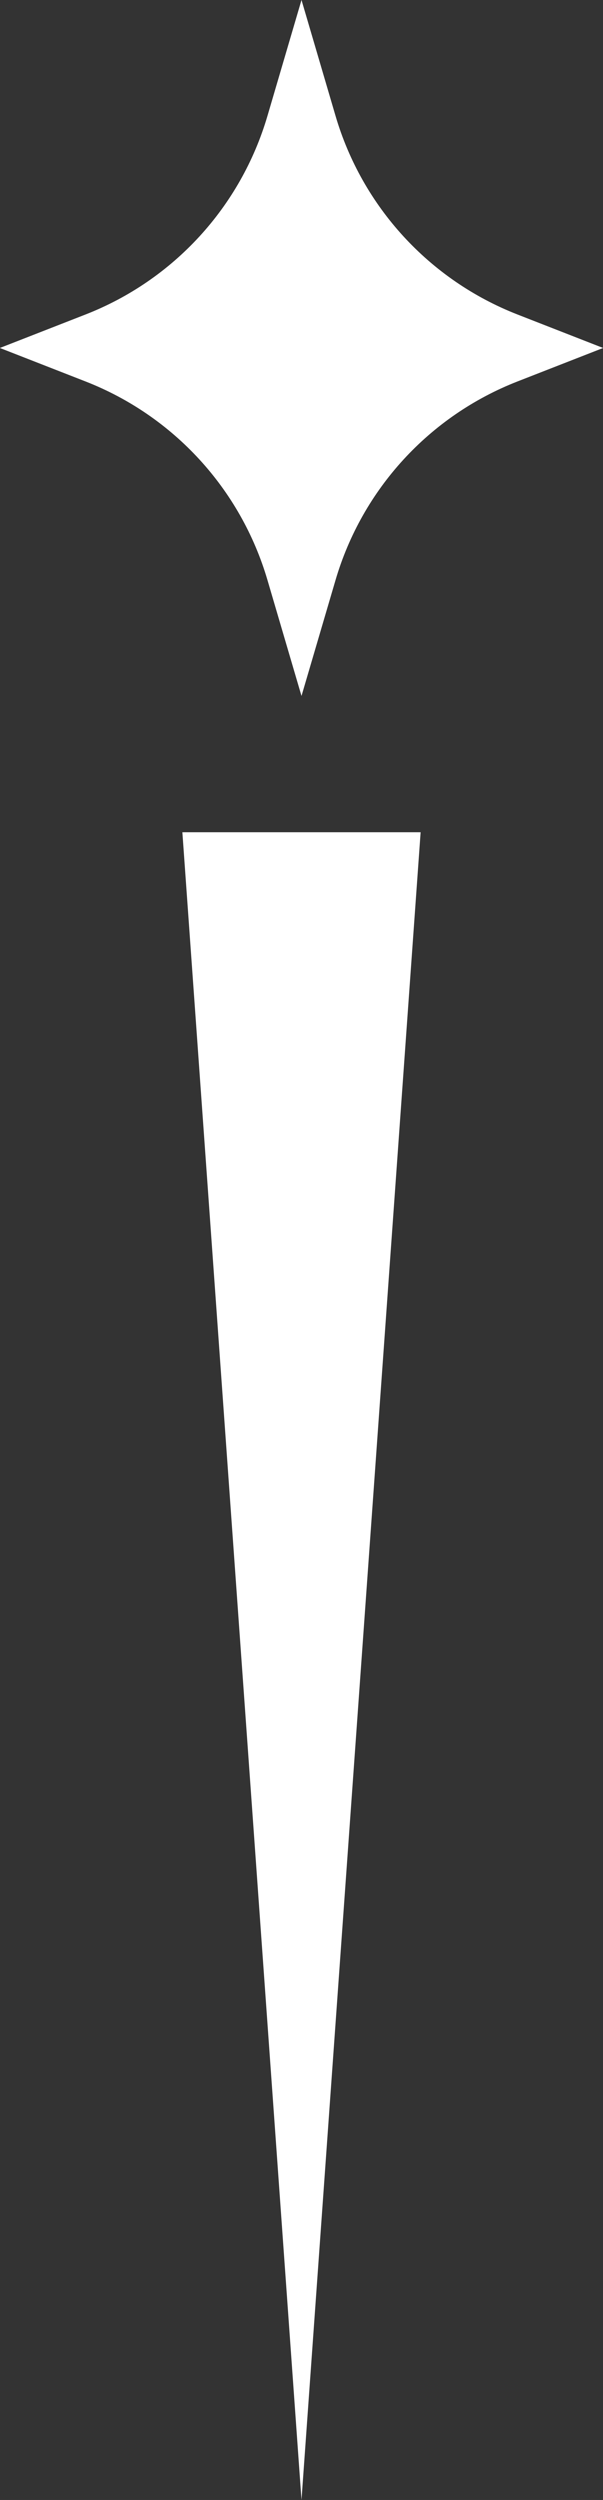
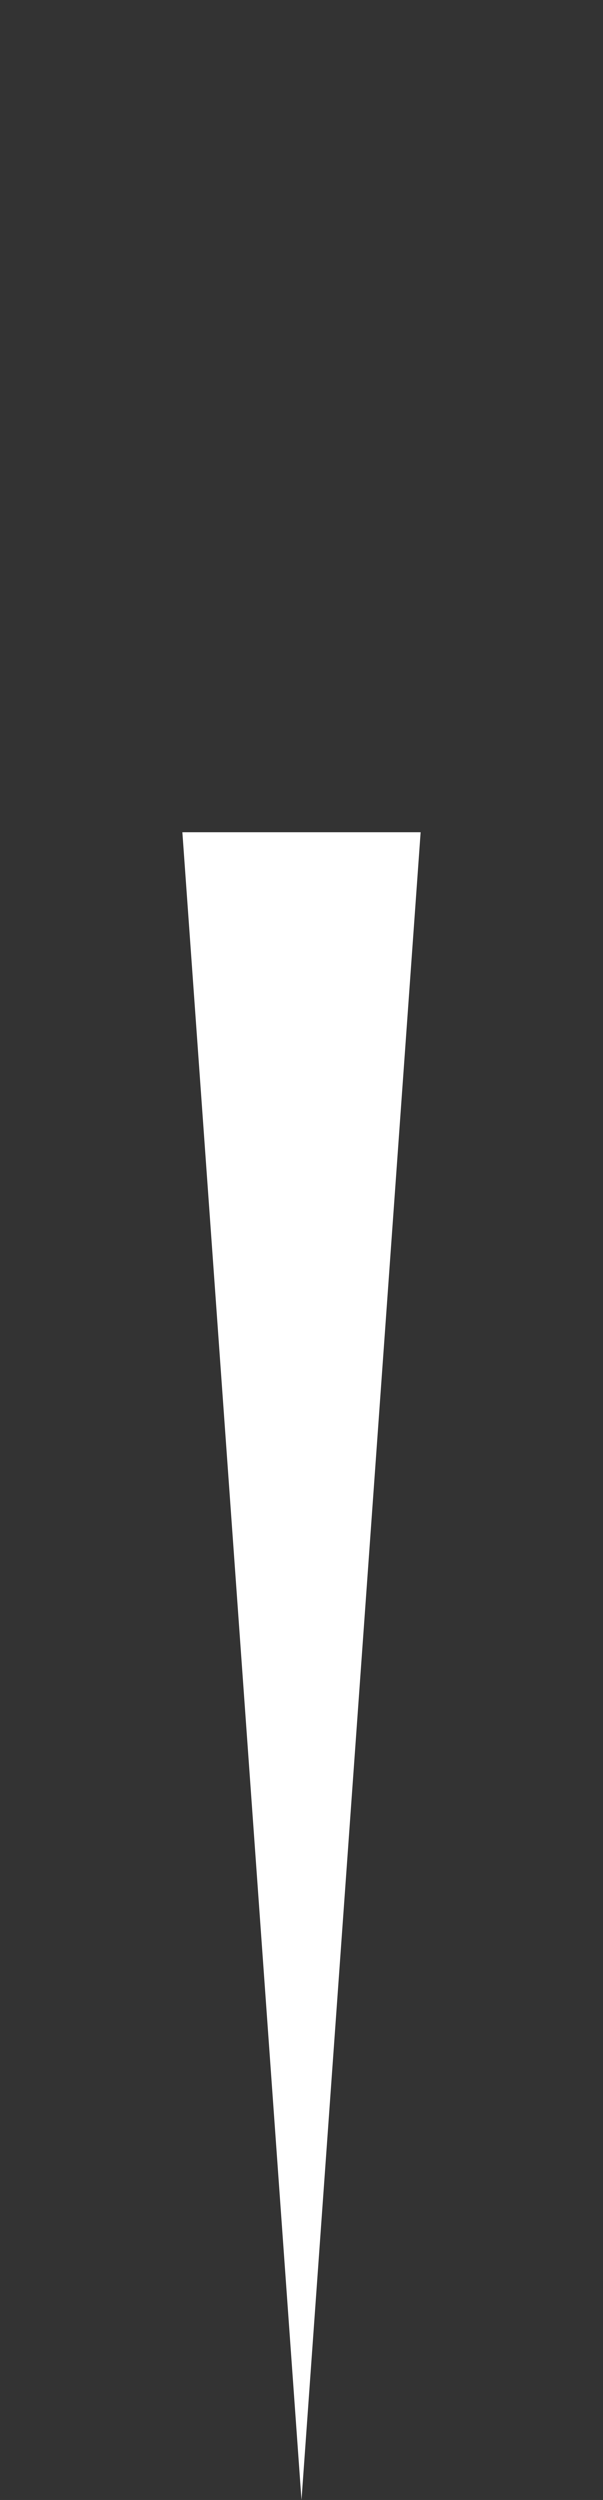
<svg xmlns="http://www.w3.org/2000/svg" id="Layer_2" data-name="Layer 2" viewBox="0 0 48.34 200.3">
  <rect x="0" y="0" width="48.34" height="200.3" fill="#333333" stroke="none" />
  <defs>
    <style>
      .cls-1 {
        fill: #fff;
      }
    </style>
  </defs>
  <g id="Layer_1-2" data-name="Layer 1">
    <g>
-       <path class="cls-1" d="M24.17,0l2.73,9.29c2.14,7.28,7.52,13.15,14.59,15.91l6.86,2.68-6.86,2.68c-7.07,2.76-12.45,8.63-14.59,15.91l-2.73,9.29-2.73-9.29c-2.14-7.28-7.52-13.15-14.59-15.91l-6.86-2.68,6.86-2.68c7.07-2.76,12.45-8.63,14.59-15.91L24.17,0Z" />
      <polygon class="cls-1" points="24.17 200.3 14.62 66.68 33.72 66.68 24.17 200.3" />
    </g>
  </g>
</svg>